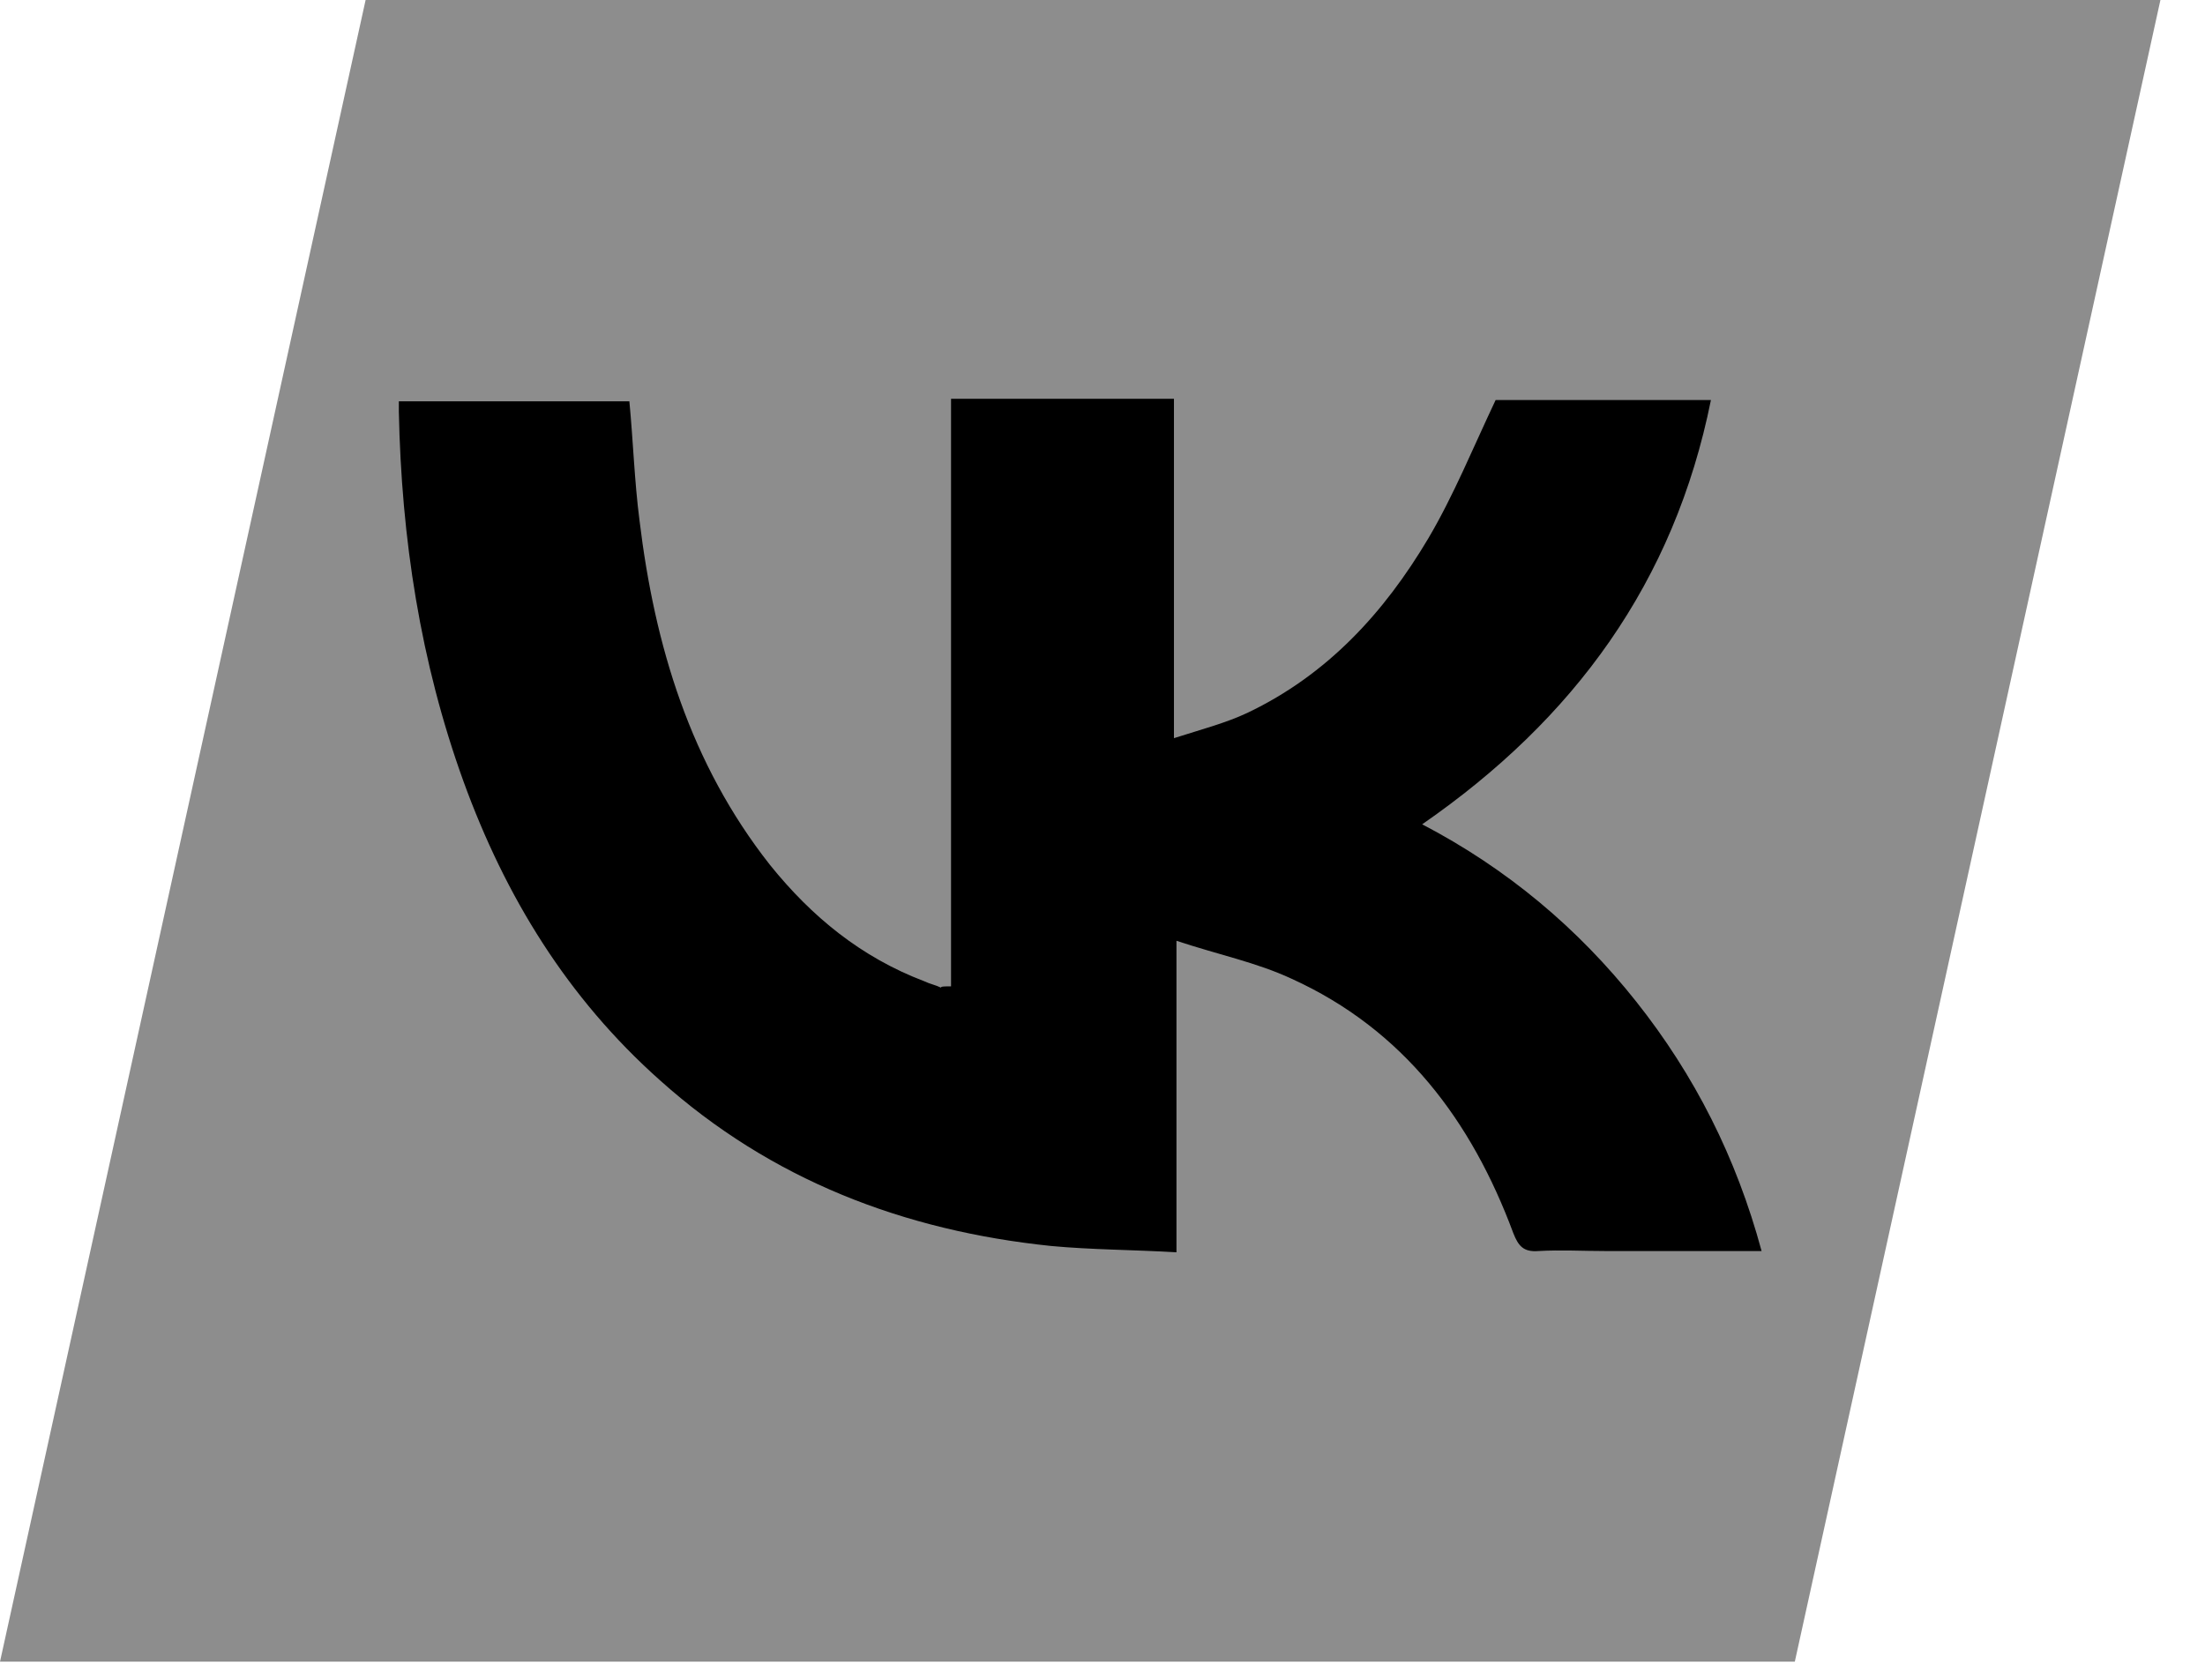
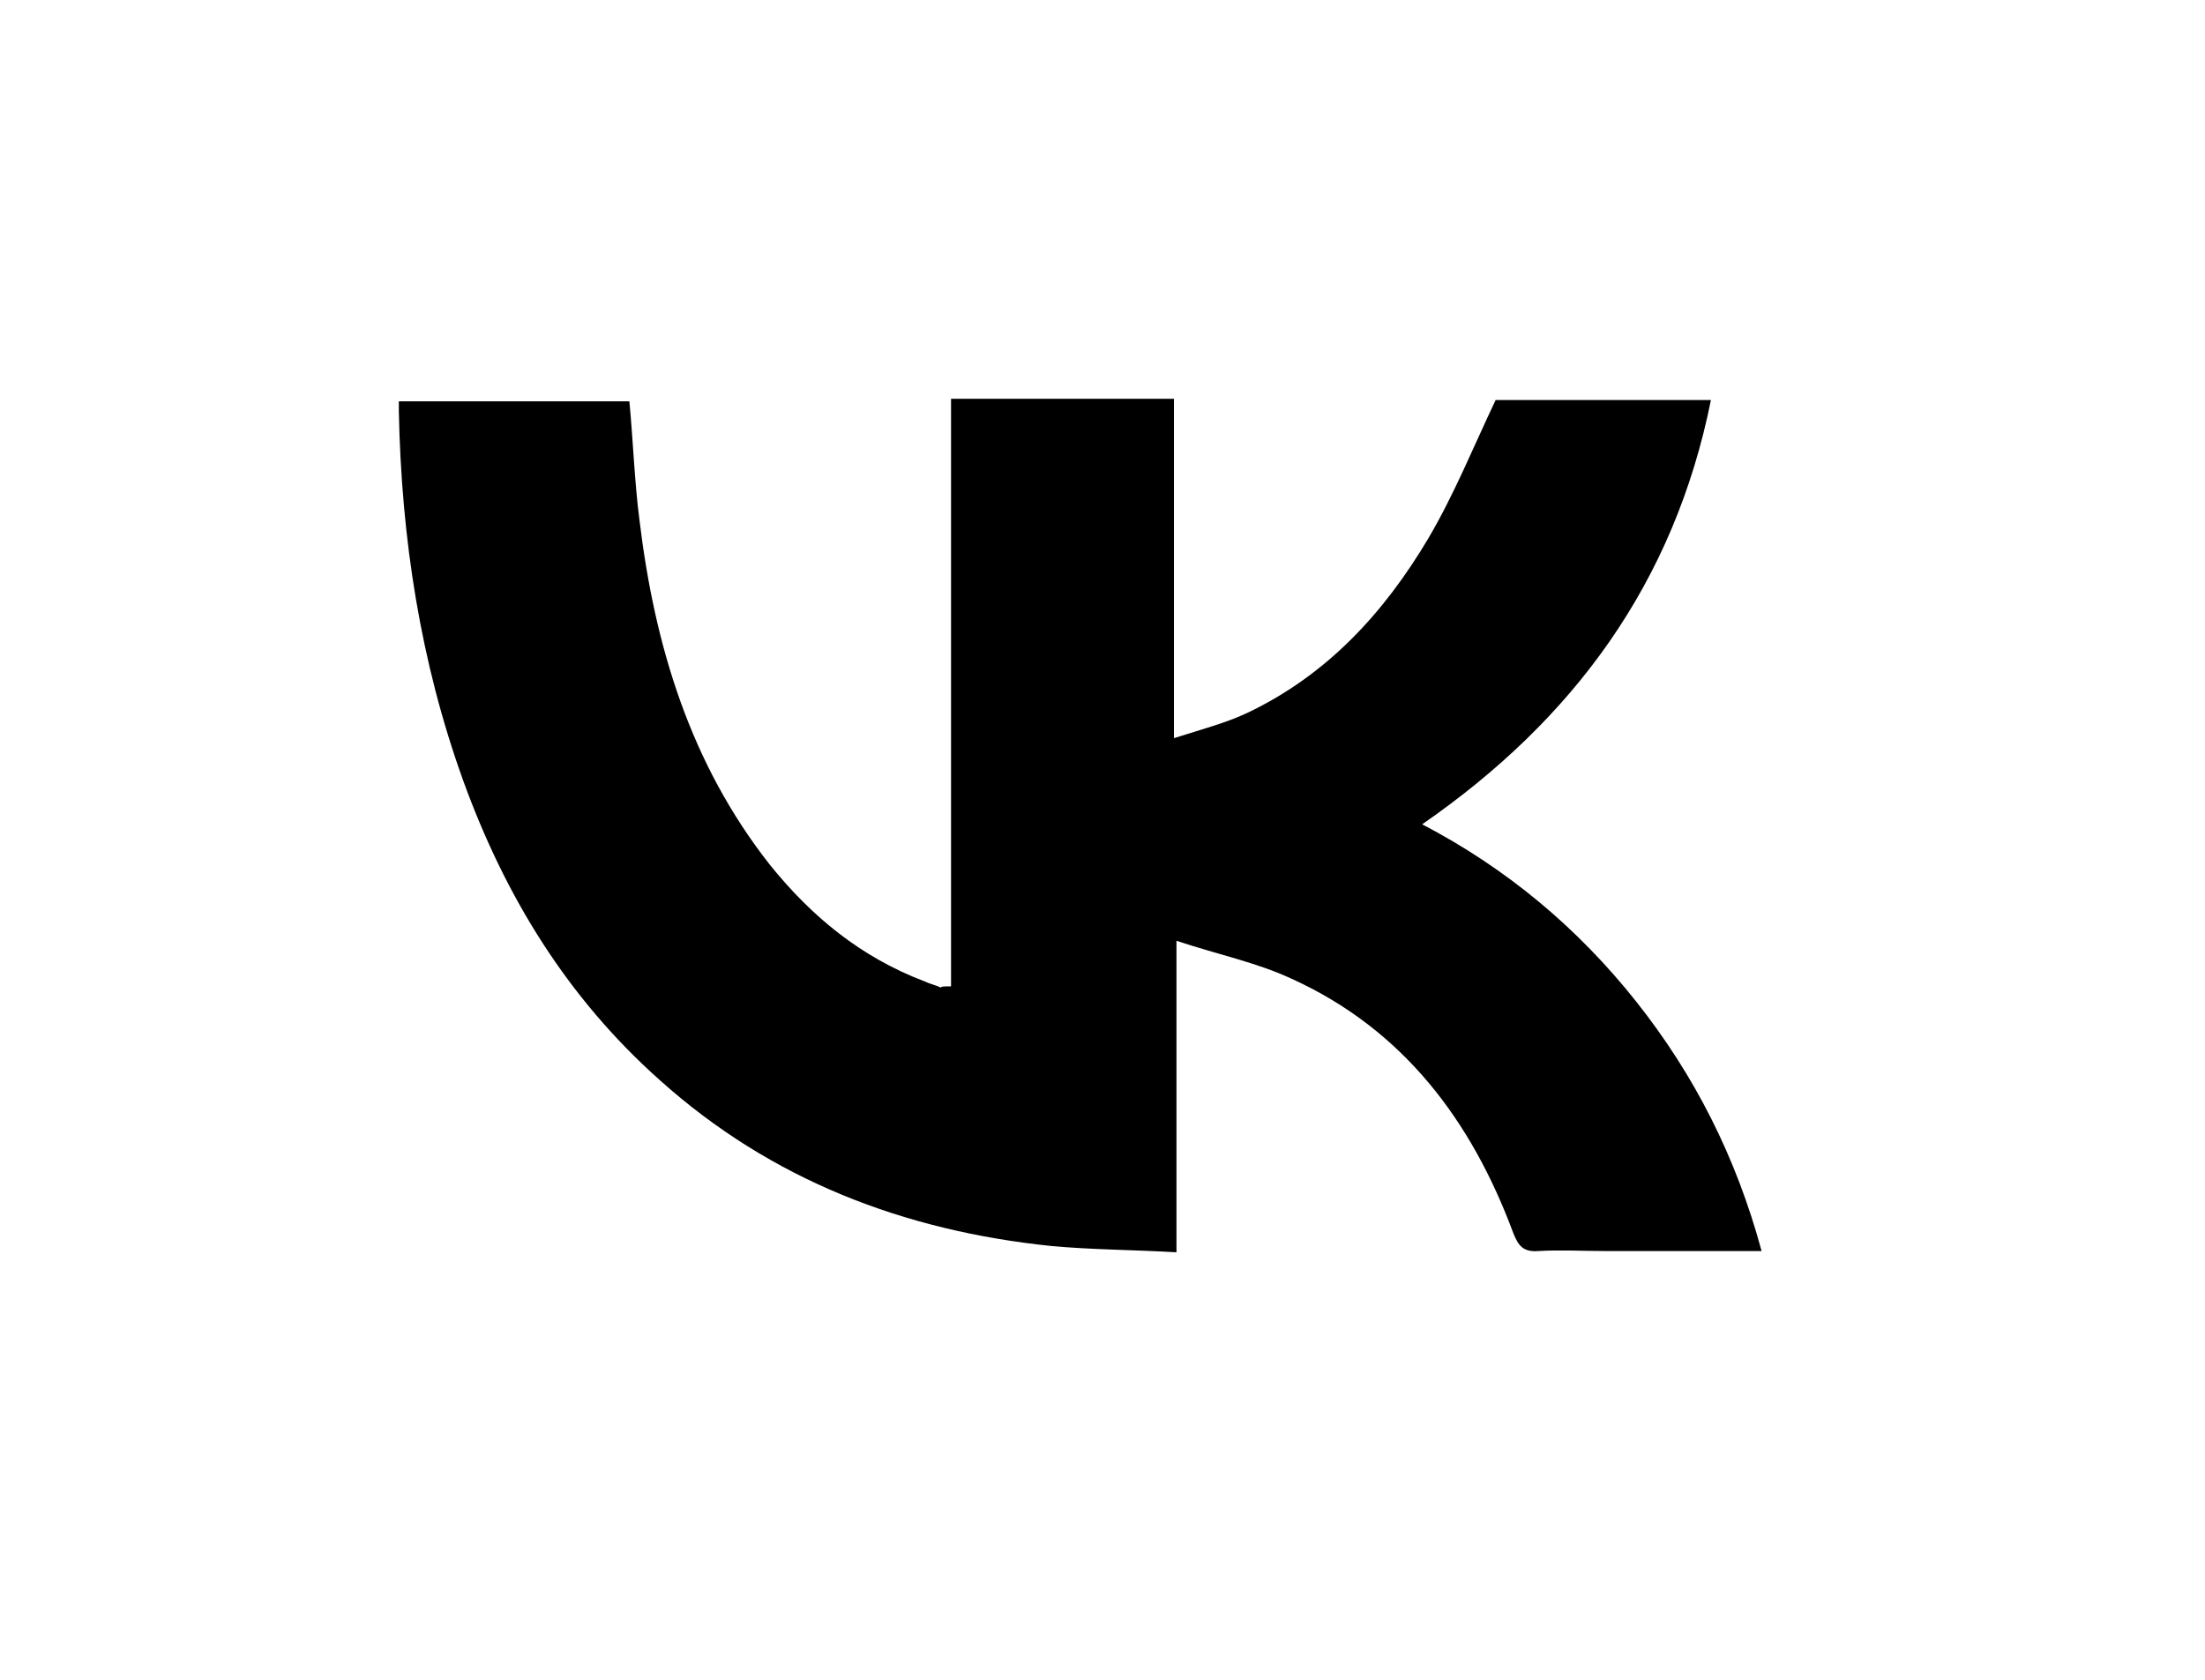
<svg xmlns="http://www.w3.org/2000/svg" width="42" height="32" viewBox="0 0 42 32" fill="none">
-   <path d="M6.964 0H41.151L34.187 31.655H0L6.964 0Z" fill="#8D8D8D" />
  <path d="M18.115 18.79C18.115 15.051 18.115 11.336 18.115 7.597C19.538 7.597 20.937 7.597 22.361 7.597C22.361 9.72 22.361 11.819 22.361 14.062C22.891 13.893 23.35 13.773 23.76 13.58C25.28 12.856 26.365 11.674 27.209 10.251C27.692 9.431 28.054 8.538 28.488 7.621C29.767 7.621 31.142 7.621 32.589 7.621C31.89 11.095 29.984 13.7 27.089 15.703C28.705 16.547 30.056 17.681 31.166 19.08C32.276 20.479 33.072 22.047 33.554 23.832C32.517 23.832 31.552 23.832 30.563 23.832C30.153 23.832 29.718 23.808 29.308 23.832C29.019 23.856 28.922 23.736 28.826 23.494C28.03 21.348 26.727 19.611 24.604 18.646C23.929 18.332 23.205 18.187 22.409 17.922C22.409 19.948 22.409 21.854 22.409 23.856C21.589 23.808 20.793 23.808 20.021 23.736C17.222 23.446 14.69 22.481 12.567 20.576C10.806 19.008 9.624 17.078 8.827 14.882C8.007 12.615 7.645 10.251 7.597 7.838C7.597 7.766 7.597 7.718 7.597 7.645C9.069 7.645 10.516 7.645 11.988 7.645C12.06 8.393 12.084 9.165 12.181 9.913C12.47 12.301 13.146 14.545 14.665 16.475C15.461 17.464 16.402 18.236 17.608 18.694C17.705 18.742 17.826 18.766 17.922 18.814C17.922 18.79 17.994 18.79 18.115 18.79Z" fill="black" />
</svg>